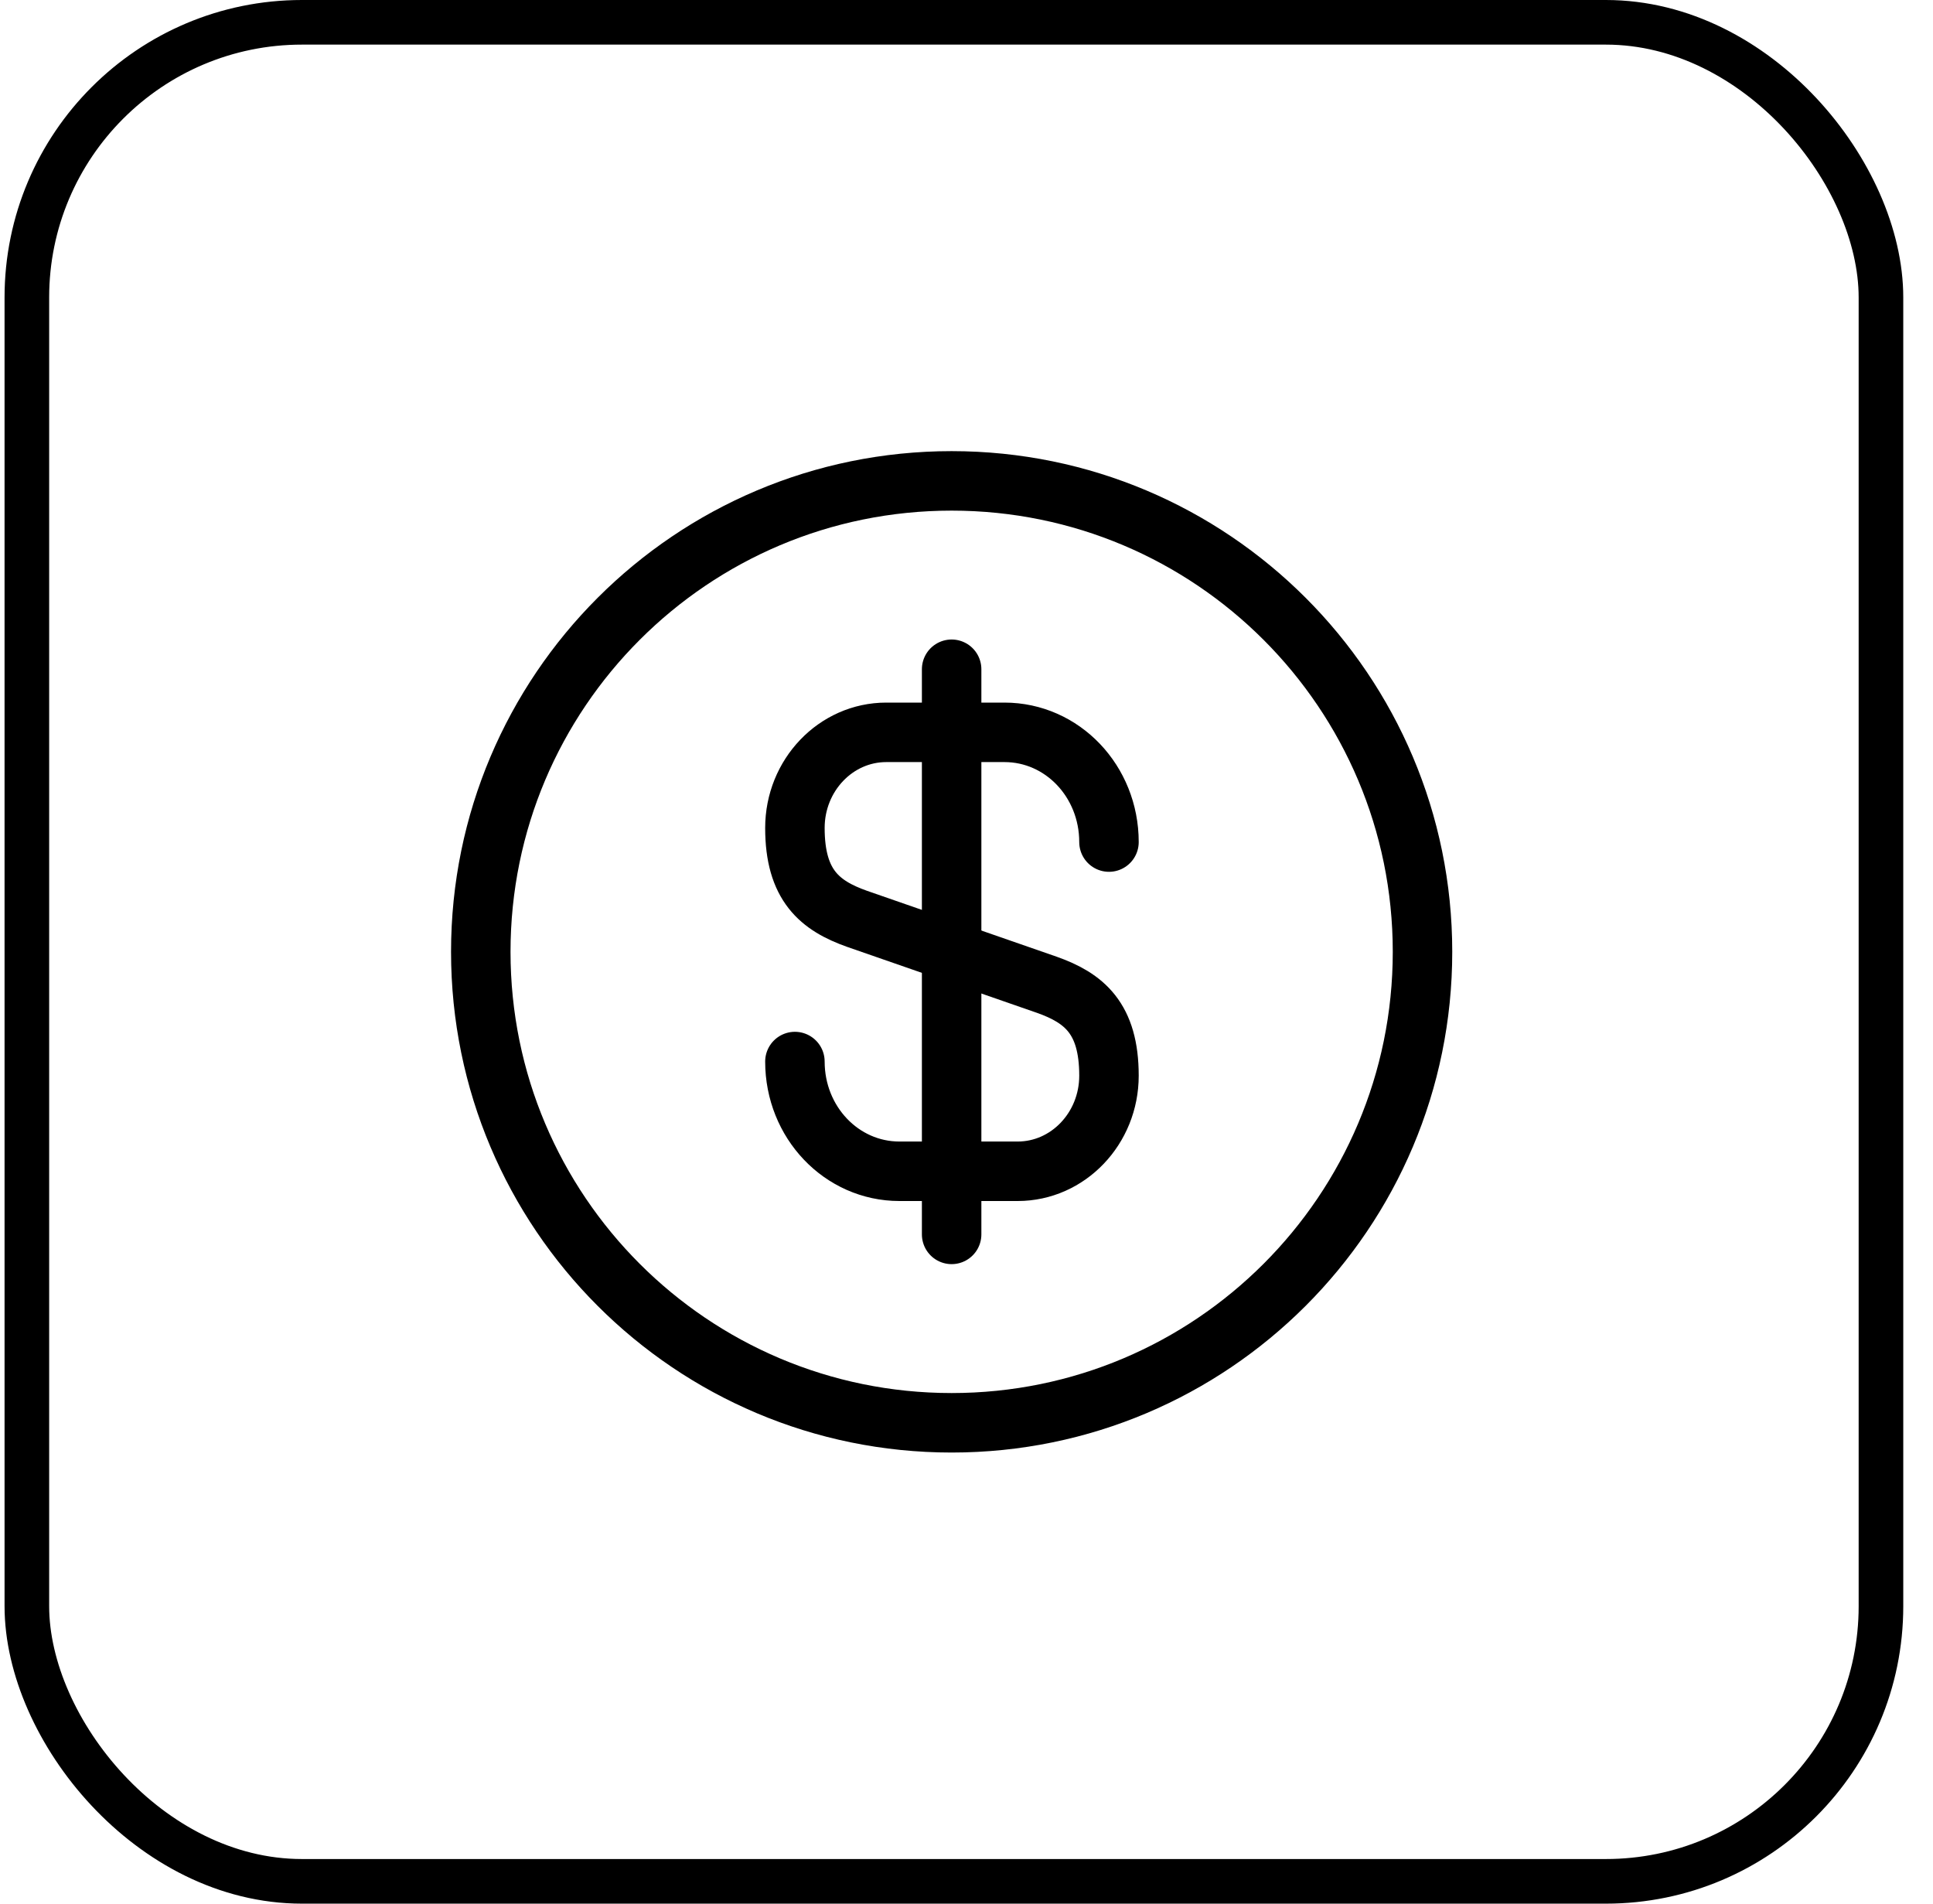
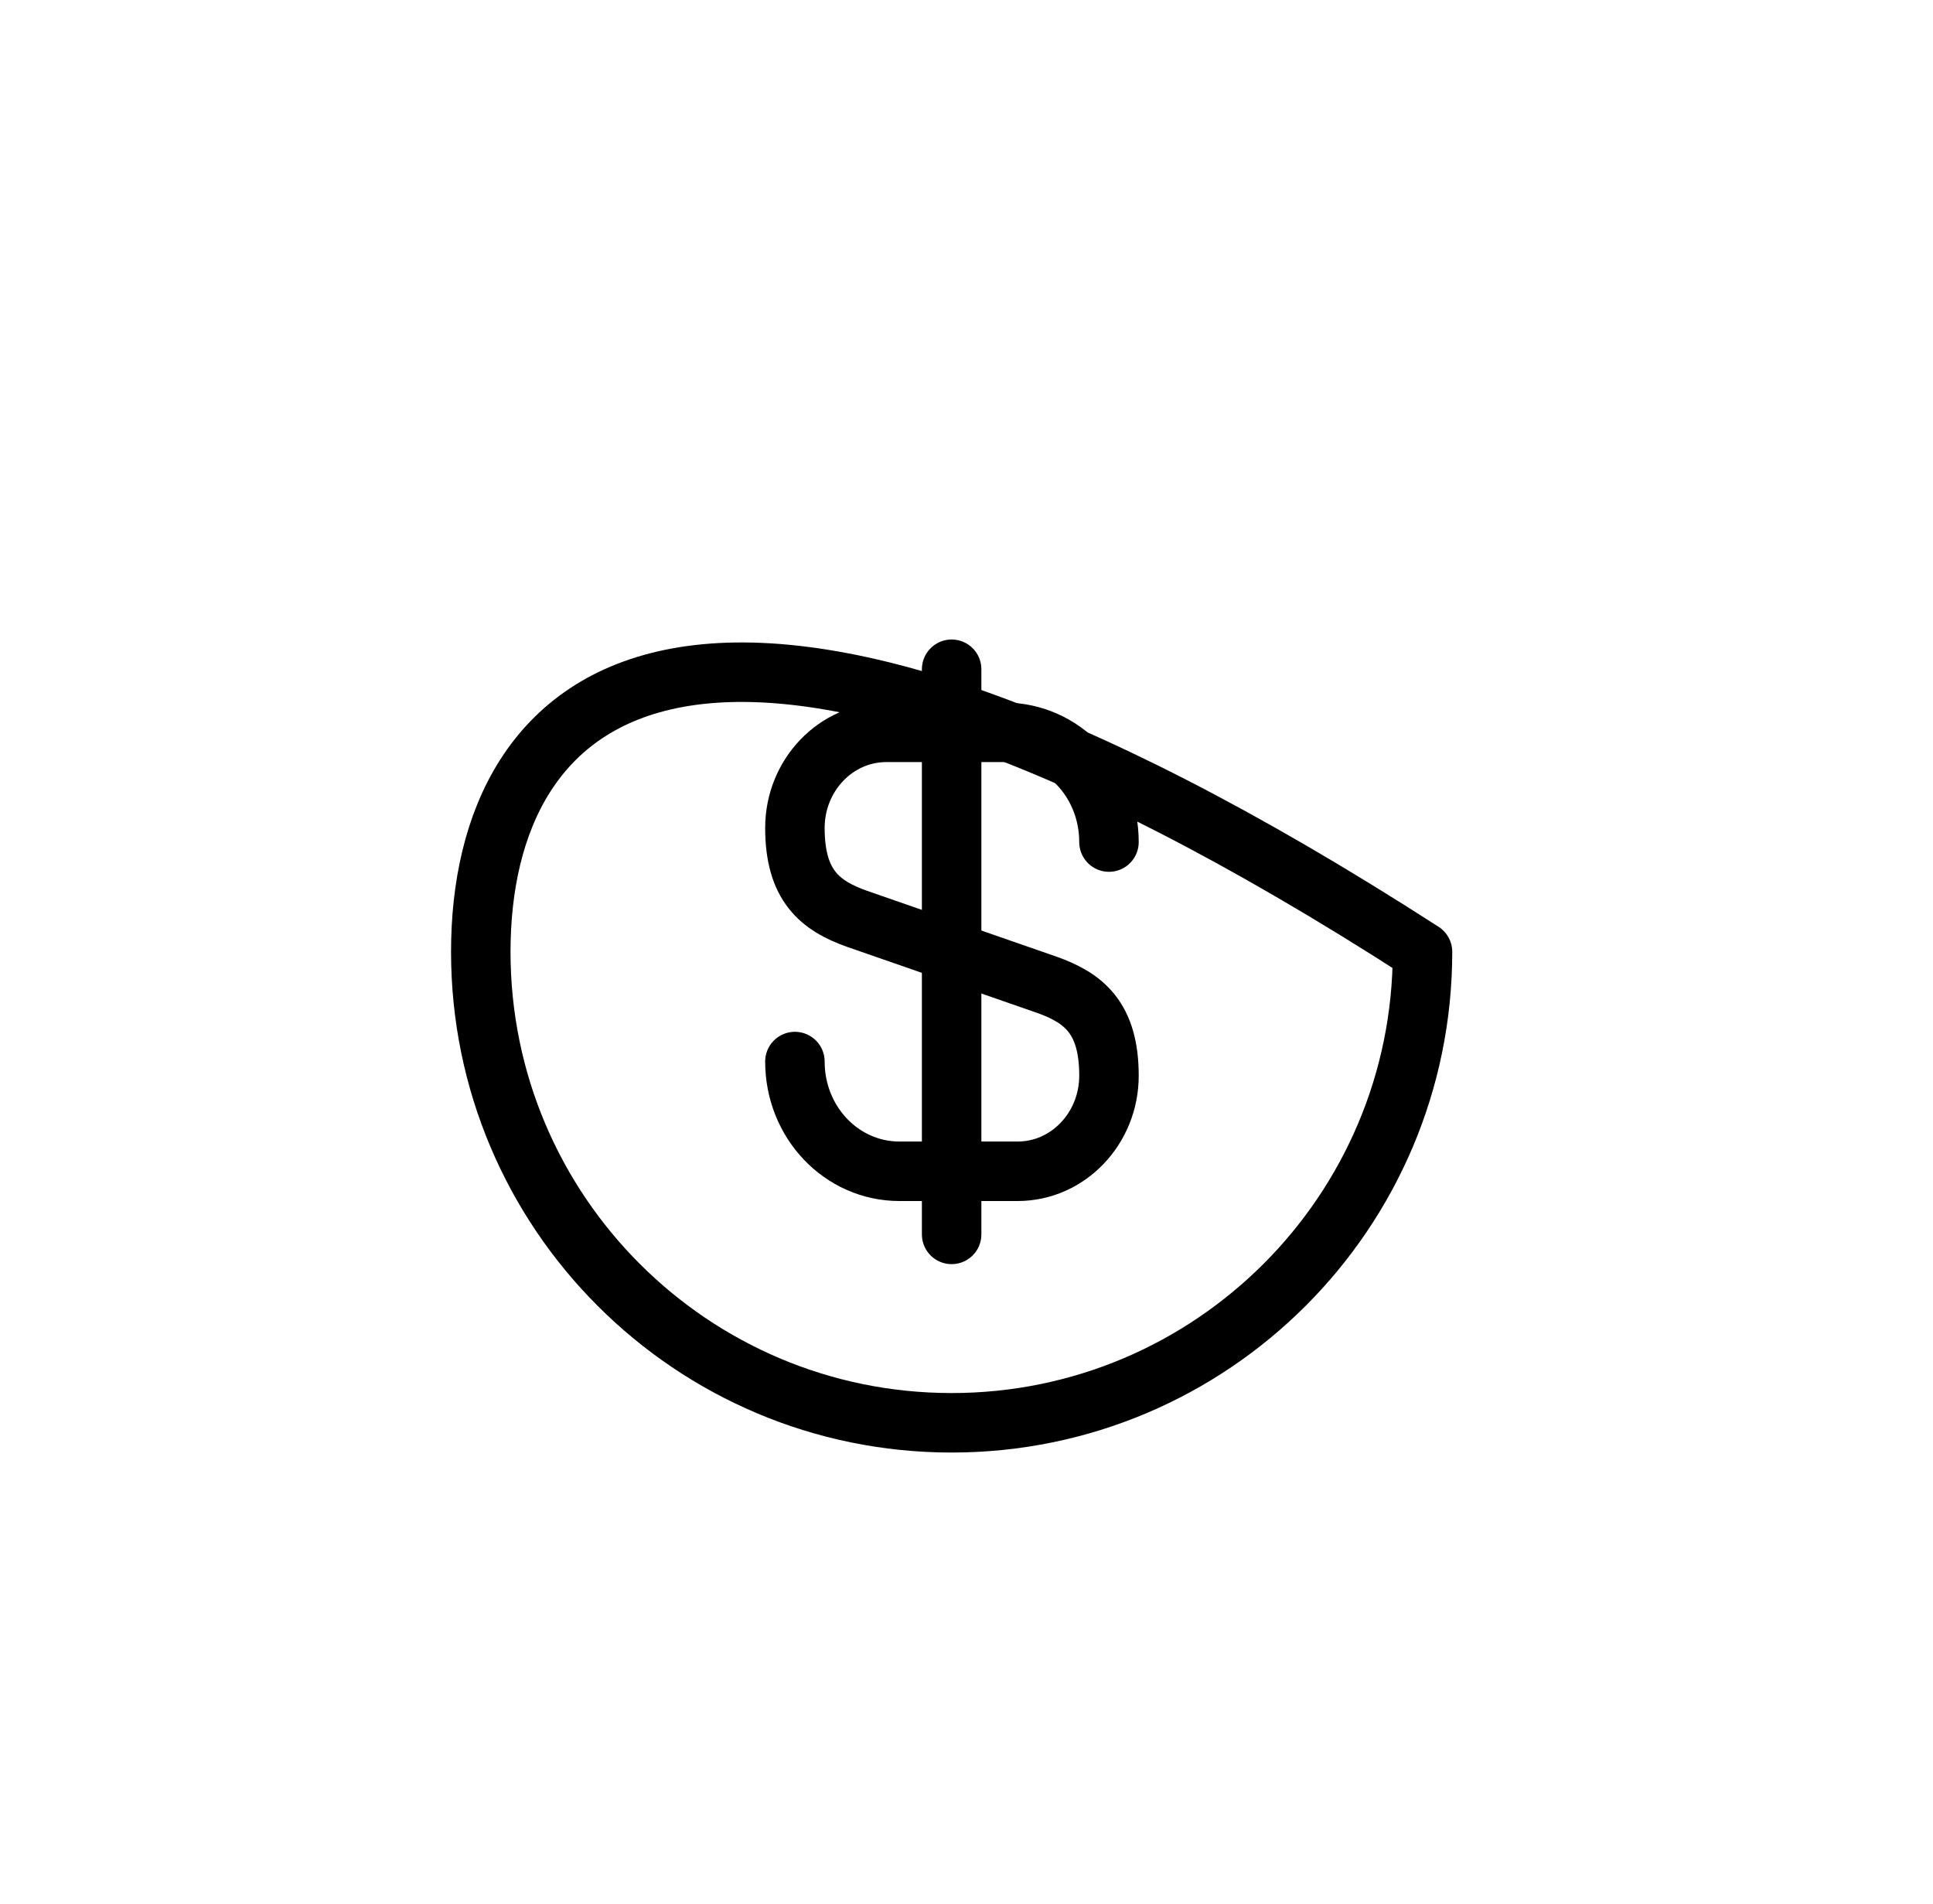
<svg xmlns="http://www.w3.org/2000/svg" width="65" height="64" viewBox="0 0 65 64" fill="none">
-   <rect x="0.75" y="0.75" width="62.347" height="62.5" rx="9.25" transform="matrix(1 -2.0933e-10 5.7305e-06 1 0.153 1.56998e-10)" stroke="black" stroke-width="1.5" />
  <path d="M26.73 35.689C26.73 37.731 28.298 39.378 30.245 39.378L34.22 39.378C35.914 39.378 37.291 37.937 37.291 36.164C37.291 34.232 36.452 33.551 35.201 33.108L28.82 30.891C27.57 30.448 26.73 29.767 26.73 27.835C26.73 26.062 28.108 24.621 29.802 24.621L33.776 24.621C35.724 24.621 37.291 26.268 37.291 28.31" stroke="black" stroke-width="2" stroke-linecap="round" stroke-linejoin="round" />
  <path d="M32 22.5L32 41.5" stroke="black" stroke-width="2" stroke-linecap="round" stroke-linejoin="round" />
-   <path d="M32 47.834C40.745 47.834 47.834 40.745 47.834 32C47.834 23.256 40.745 16.167 32 16.167C23.256 16.167 16.167 23.256 16.167 32C16.167 40.745 23.256 47.834 32 47.834Z" stroke="black" stroke-width="2" stroke-linecap="round" stroke-linejoin="round" />
+   <path d="M32 47.834C40.745 47.834 47.834 40.745 47.834 32C23.256 16.167 16.167 23.256 16.167 32C16.167 40.745 23.256 47.834 32 47.834Z" stroke="black" stroke-width="2" stroke-linecap="round" stroke-linejoin="round" />
</svg>